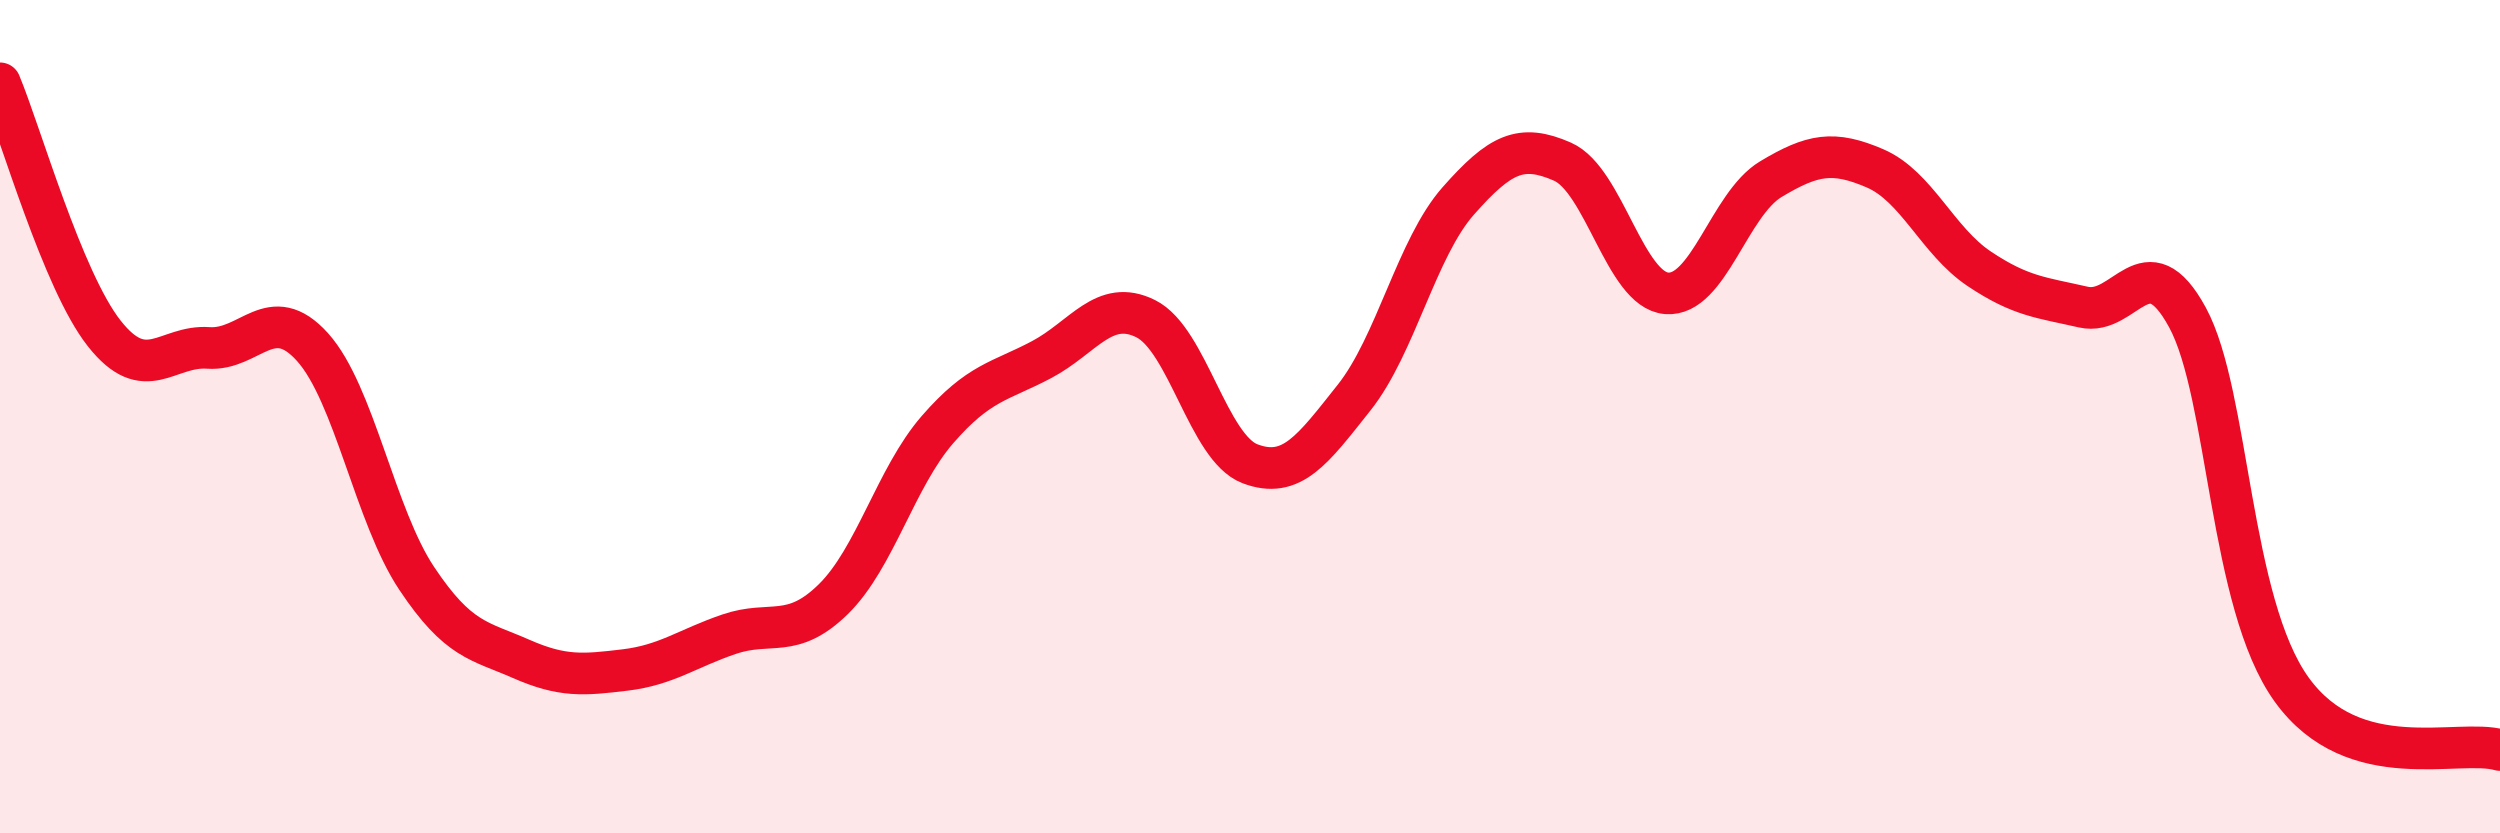
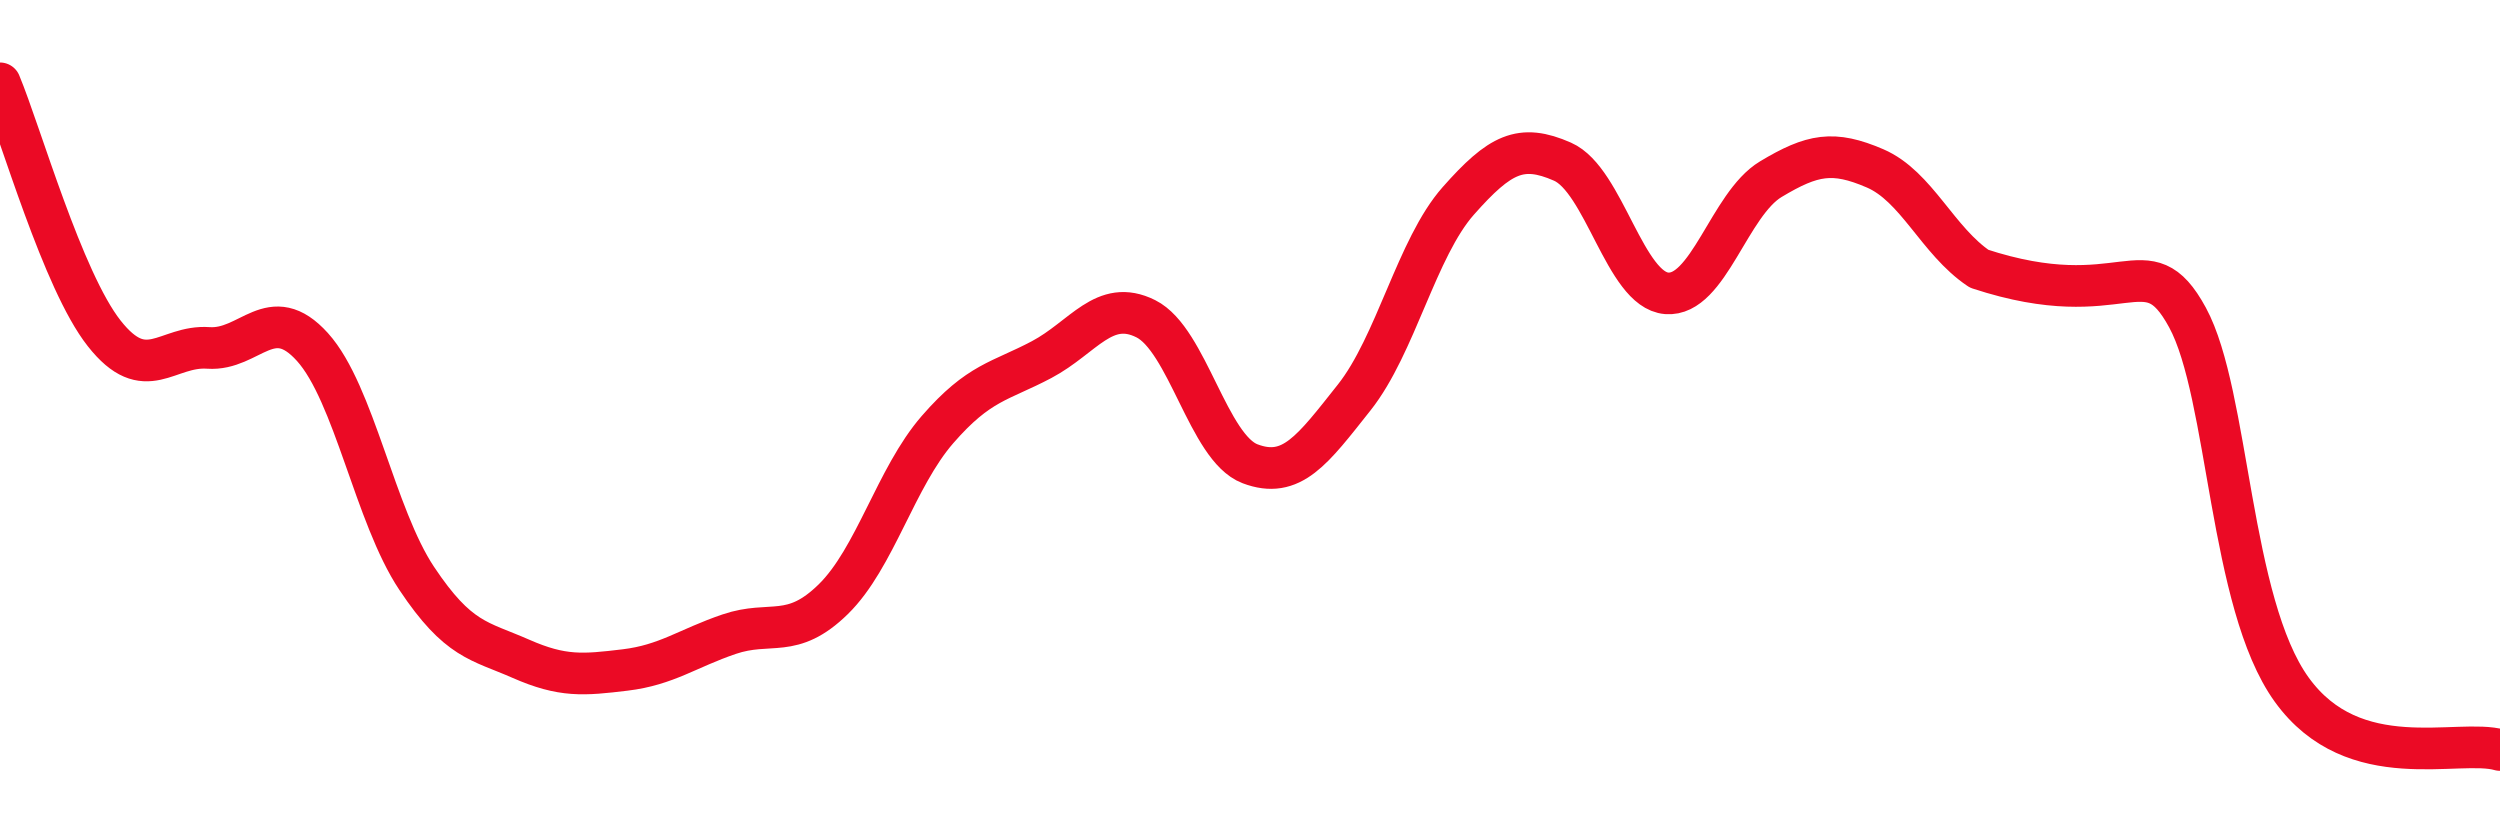
<svg xmlns="http://www.w3.org/2000/svg" width="60" height="20" viewBox="0 0 60 20">
-   <path d="M 0,2 C 0.5,3.2 1.5,6.73 2.5,8 C 3.5,9.27 4,8.28 5,8.35 C 6,8.42 6.5,7.22 7.5,8.33 C 8.5,9.44 9,12.38 10,13.88 C 11,15.38 11.5,15.37 12.5,15.81 C 13.5,16.25 14,16.2 15,16.08 C 16,15.96 16.5,15.56 17.5,15.22 C 18.5,14.88 19,15.36 20,14.38 C 21,13.4 21.5,11.46 22.5,10.31 C 23.5,9.16 24,9.16 25,8.63 C 26,8.1 26.5,7.15 27.5,7.65 C 28.5,8.15 29,10.75 30,11.13 C 31,11.51 31.5,10.8 32.5,9.54 C 33.5,8.28 34,5.95 35,4.82 C 36,3.69 36.5,3.44 37.5,3.88 C 38.5,4.32 39,6.96 40,7.04 C 41,7.12 41.5,4.9 42.5,4.3 C 43.5,3.7 44,3.61 45,4.04 C 46,4.47 46.5,5.78 47.5,6.45 C 48.5,7.12 49,7.14 50,7.37 C 51,7.6 51.5,5.78 52.5,7.62 C 53.5,9.46 53.5,14.47 55,16.55 C 56.5,18.63 59,17.71 60,18L60 20L0 20Z" fill="#EB0A25" opacity="0.1" stroke-linecap="round" stroke-linejoin="round" />
-   <path d="M 0,2 C 0.5,3.2 1.5,6.73 2.5,8 C 3.5,9.27 4,8.28 5,8.35 C 6,8.42 6.5,7.22 7.5,8.33 C 8.5,9.44 9,12.38 10,13.88 C 11,15.38 11.5,15.37 12.5,15.81 C 13.5,16.25 14,16.2 15,16.08 C 16,15.96 16.5,15.56 17.5,15.22 C 18.5,14.88 19,15.36 20,14.38 C 21,13.4 21.5,11.46 22.5,10.31 C 23.5,9.16 24,9.16 25,8.63 C 26,8.1 26.5,7.15 27.5,7.65 C 28.5,8.15 29,10.75 30,11.13 C 31,11.51 31.5,10.8 32.5,9.54 C 33.5,8.28 34,5.95 35,4.82 C 36,3.69 36.5,3.44 37.5,3.88 C 38.5,4.32 39,6.96 40,7.04 C 41,7.12 41.5,4.9 42.5,4.3 C 43.5,3.7 44,3.61 45,4.04 C 46,4.47 46.5,5.78 47.5,6.45 C 48.5,7.12 49,7.14 50,7.37 C 51,7.6 51.5,5.78 52.5,7.62 C 53.5,9.46 53.5,14.47 55,16.55 C 56.5,18.63 59,17.71 60,18" stroke="#EB0A25" stroke-width="1" fill="none" stroke-linecap="round" stroke-linejoin="round" />
+   <path d="M 0,2 C 0.5,3.2 1.5,6.73 2.5,8 C 3.5,9.27 4,8.28 5,8.35 C 6,8.42 6.5,7.22 7.5,8.33 C 8.5,9.44 9,12.38 10,13.88 C 11,15.38 11.5,15.37 12.5,15.81 C 13.5,16.25 14,16.2 15,16.08 C 16,15.96 16.5,15.56 17.5,15.22 C 18.5,14.88 19,15.36 20,14.38 C 21,13.4 21.5,11.46 22.5,10.31 C 23.5,9.16 24,9.16 25,8.63 C 26,8.1 26.5,7.15 27.5,7.65 C 28.5,8.15 29,10.75 30,11.13 C 31,11.51 31.5,10.8 32.5,9.54 C 33.5,8.28 34,5.95 35,4.82 C 36,3.69 36.5,3.44 37.5,3.88 C 38.5,4.32 39,6.96 40,7.04 C 41,7.12 41.5,4.9 42.5,4.3 C 43.5,3.7 44,3.61 45,4.04 C 46,4.47 46.5,5.78 47.5,6.45 C 51,7.6 51.5,5.78 52.5,7.62 C 53.5,9.46 53.5,14.47 55,16.55 C 56.5,18.63 59,17.71 60,18" stroke="#EB0A25" stroke-width="1" fill="none" stroke-linecap="round" stroke-linejoin="round" />
</svg>